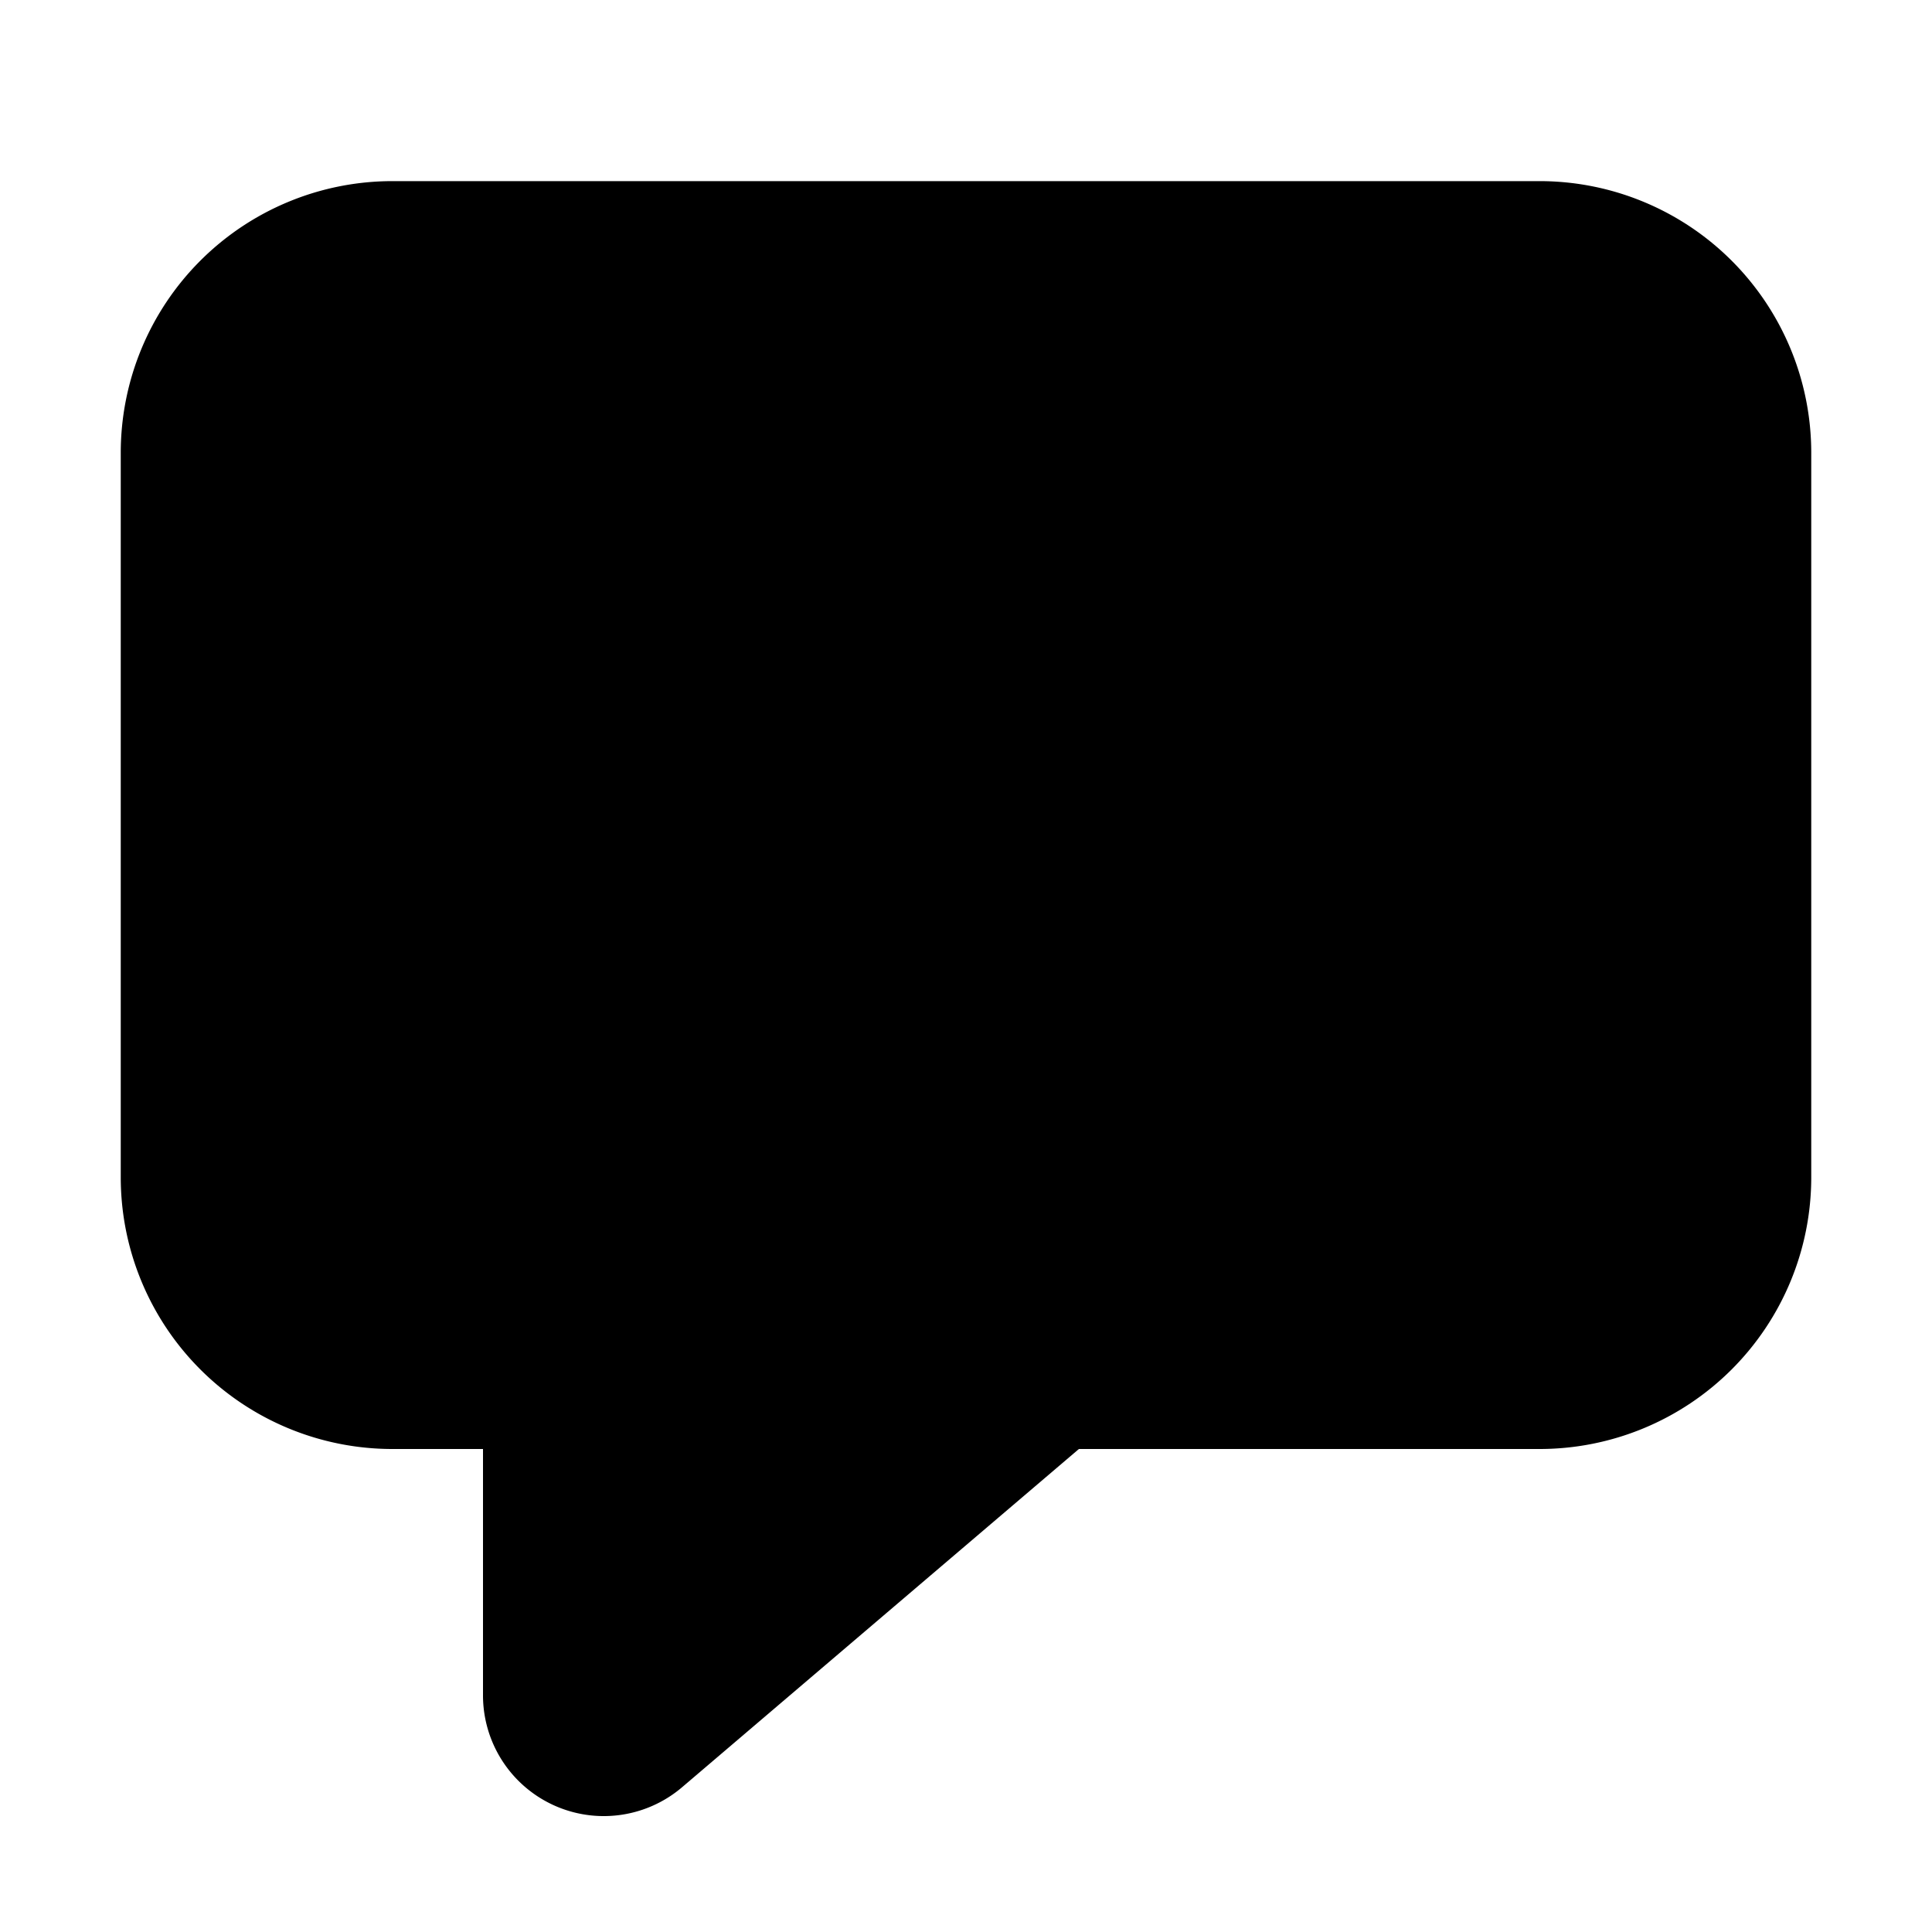
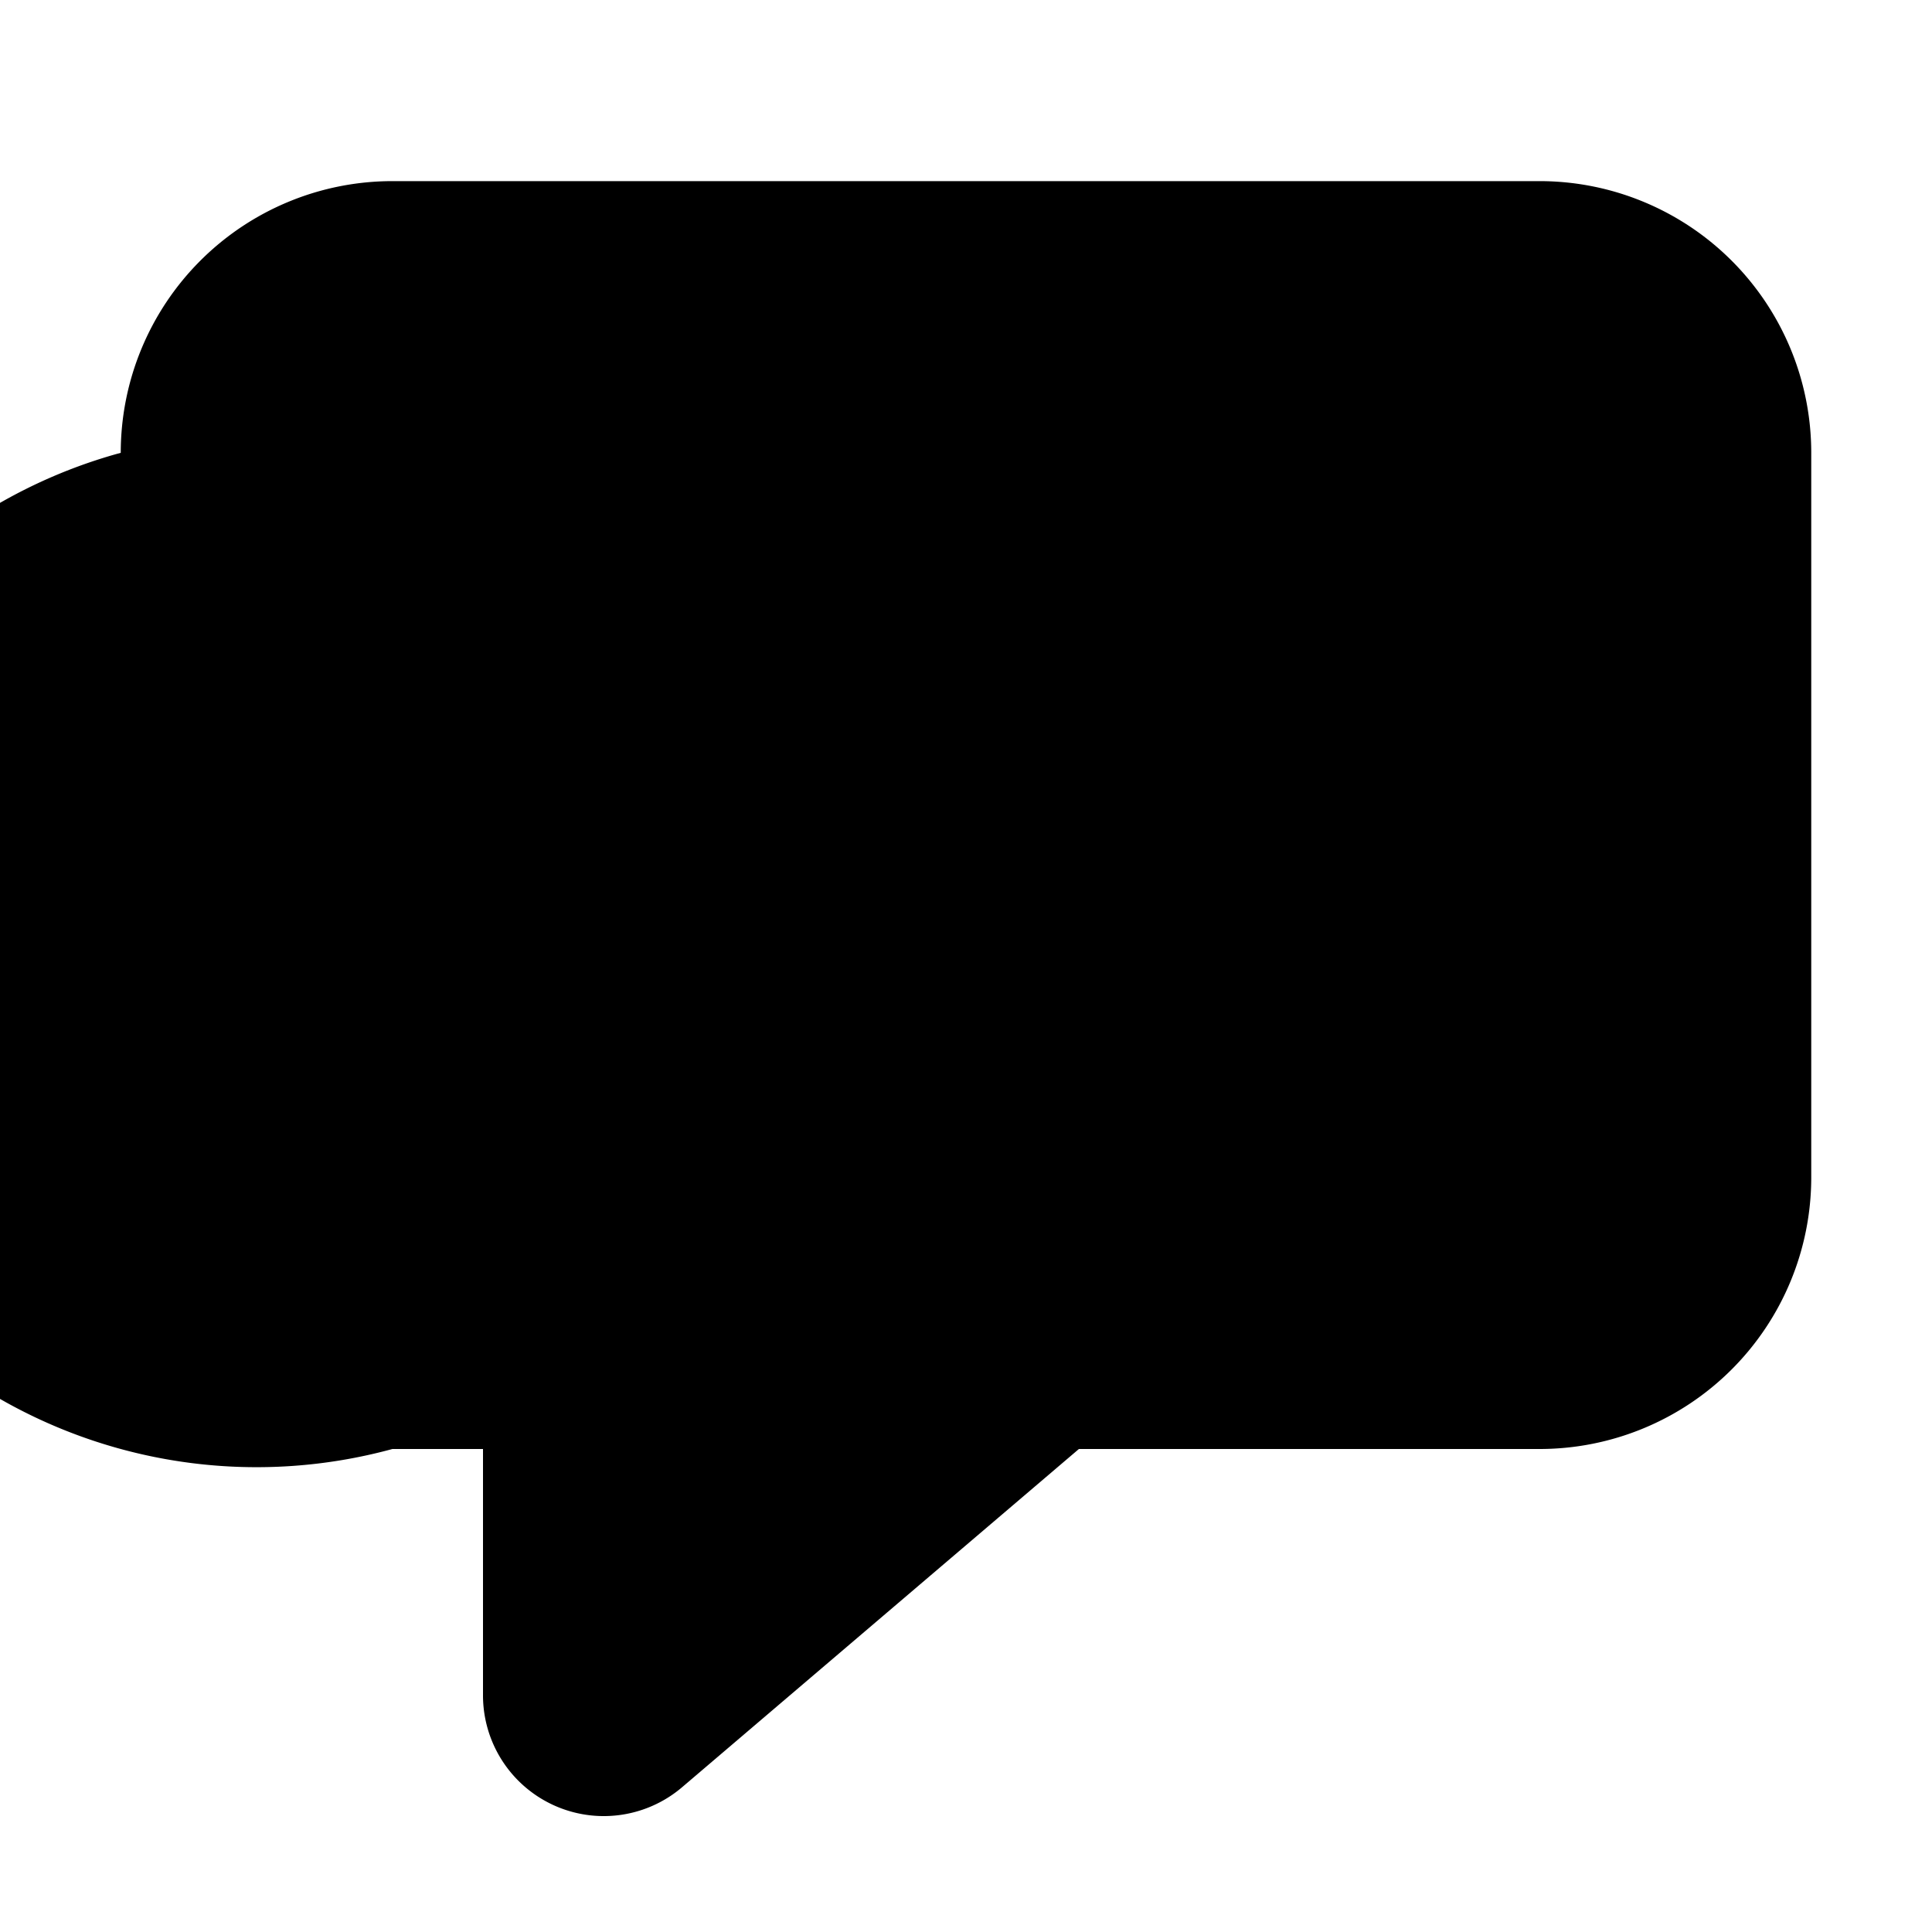
<svg xmlns="http://www.w3.org/2000/svg" width="32" height="32" viewBox="0 0 32 32">
-   <path d="M6.5 3A4.5 4.5 0 0 0 2 7.5v12A4.5 4.5 0 0 0 6.5 24H8v4.08a2 2 0 0 0 3.3 1.52l6.57-5.6h7.63a4.5 4.5 0 0 0 4.5-4.5v-12A4.5 4.5 0 0 0 25.5 3h-19Z" />
+   <path d="M6.5 3A4.5 4.5 0 0 0 2 7.5A4.5 4.5 0 0 0 6.5 24H8v4.08a2 2 0 0 0 3.3 1.52l6.57-5.6h7.63a4.5 4.5 0 0 0 4.5-4.5v-12A4.5 4.5 0 0 0 25.5 3h-19Z" />
</svg>